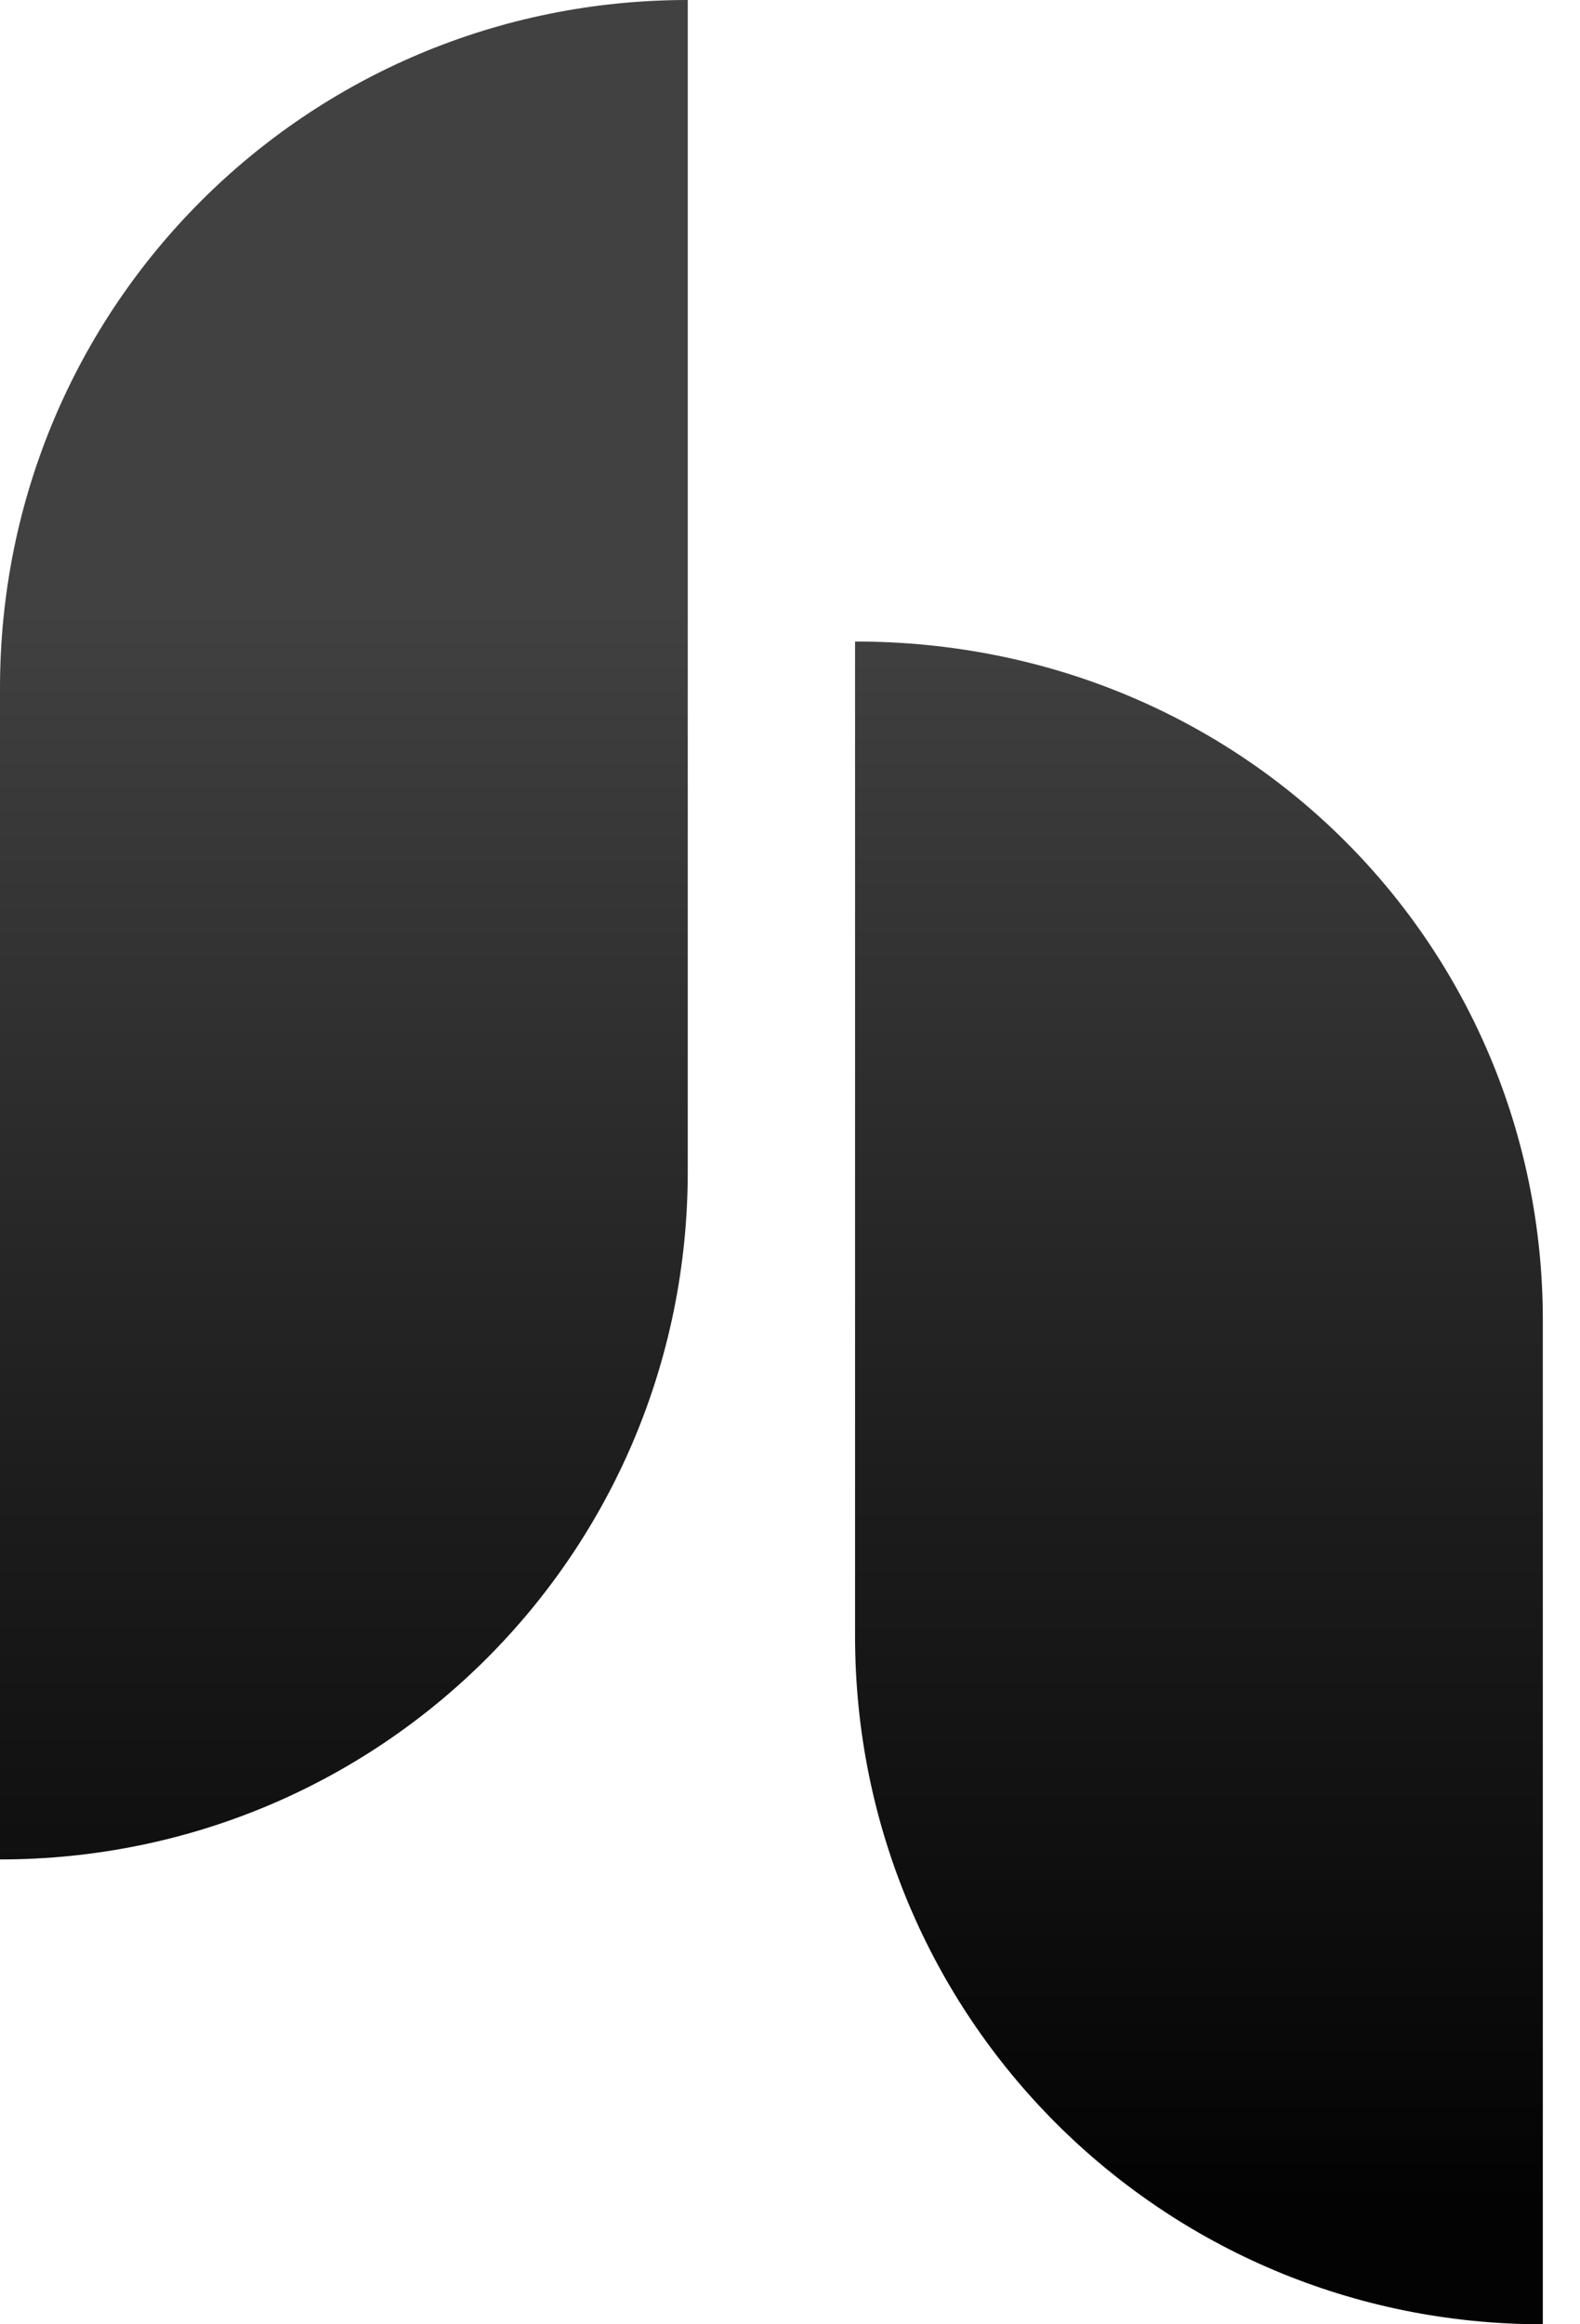
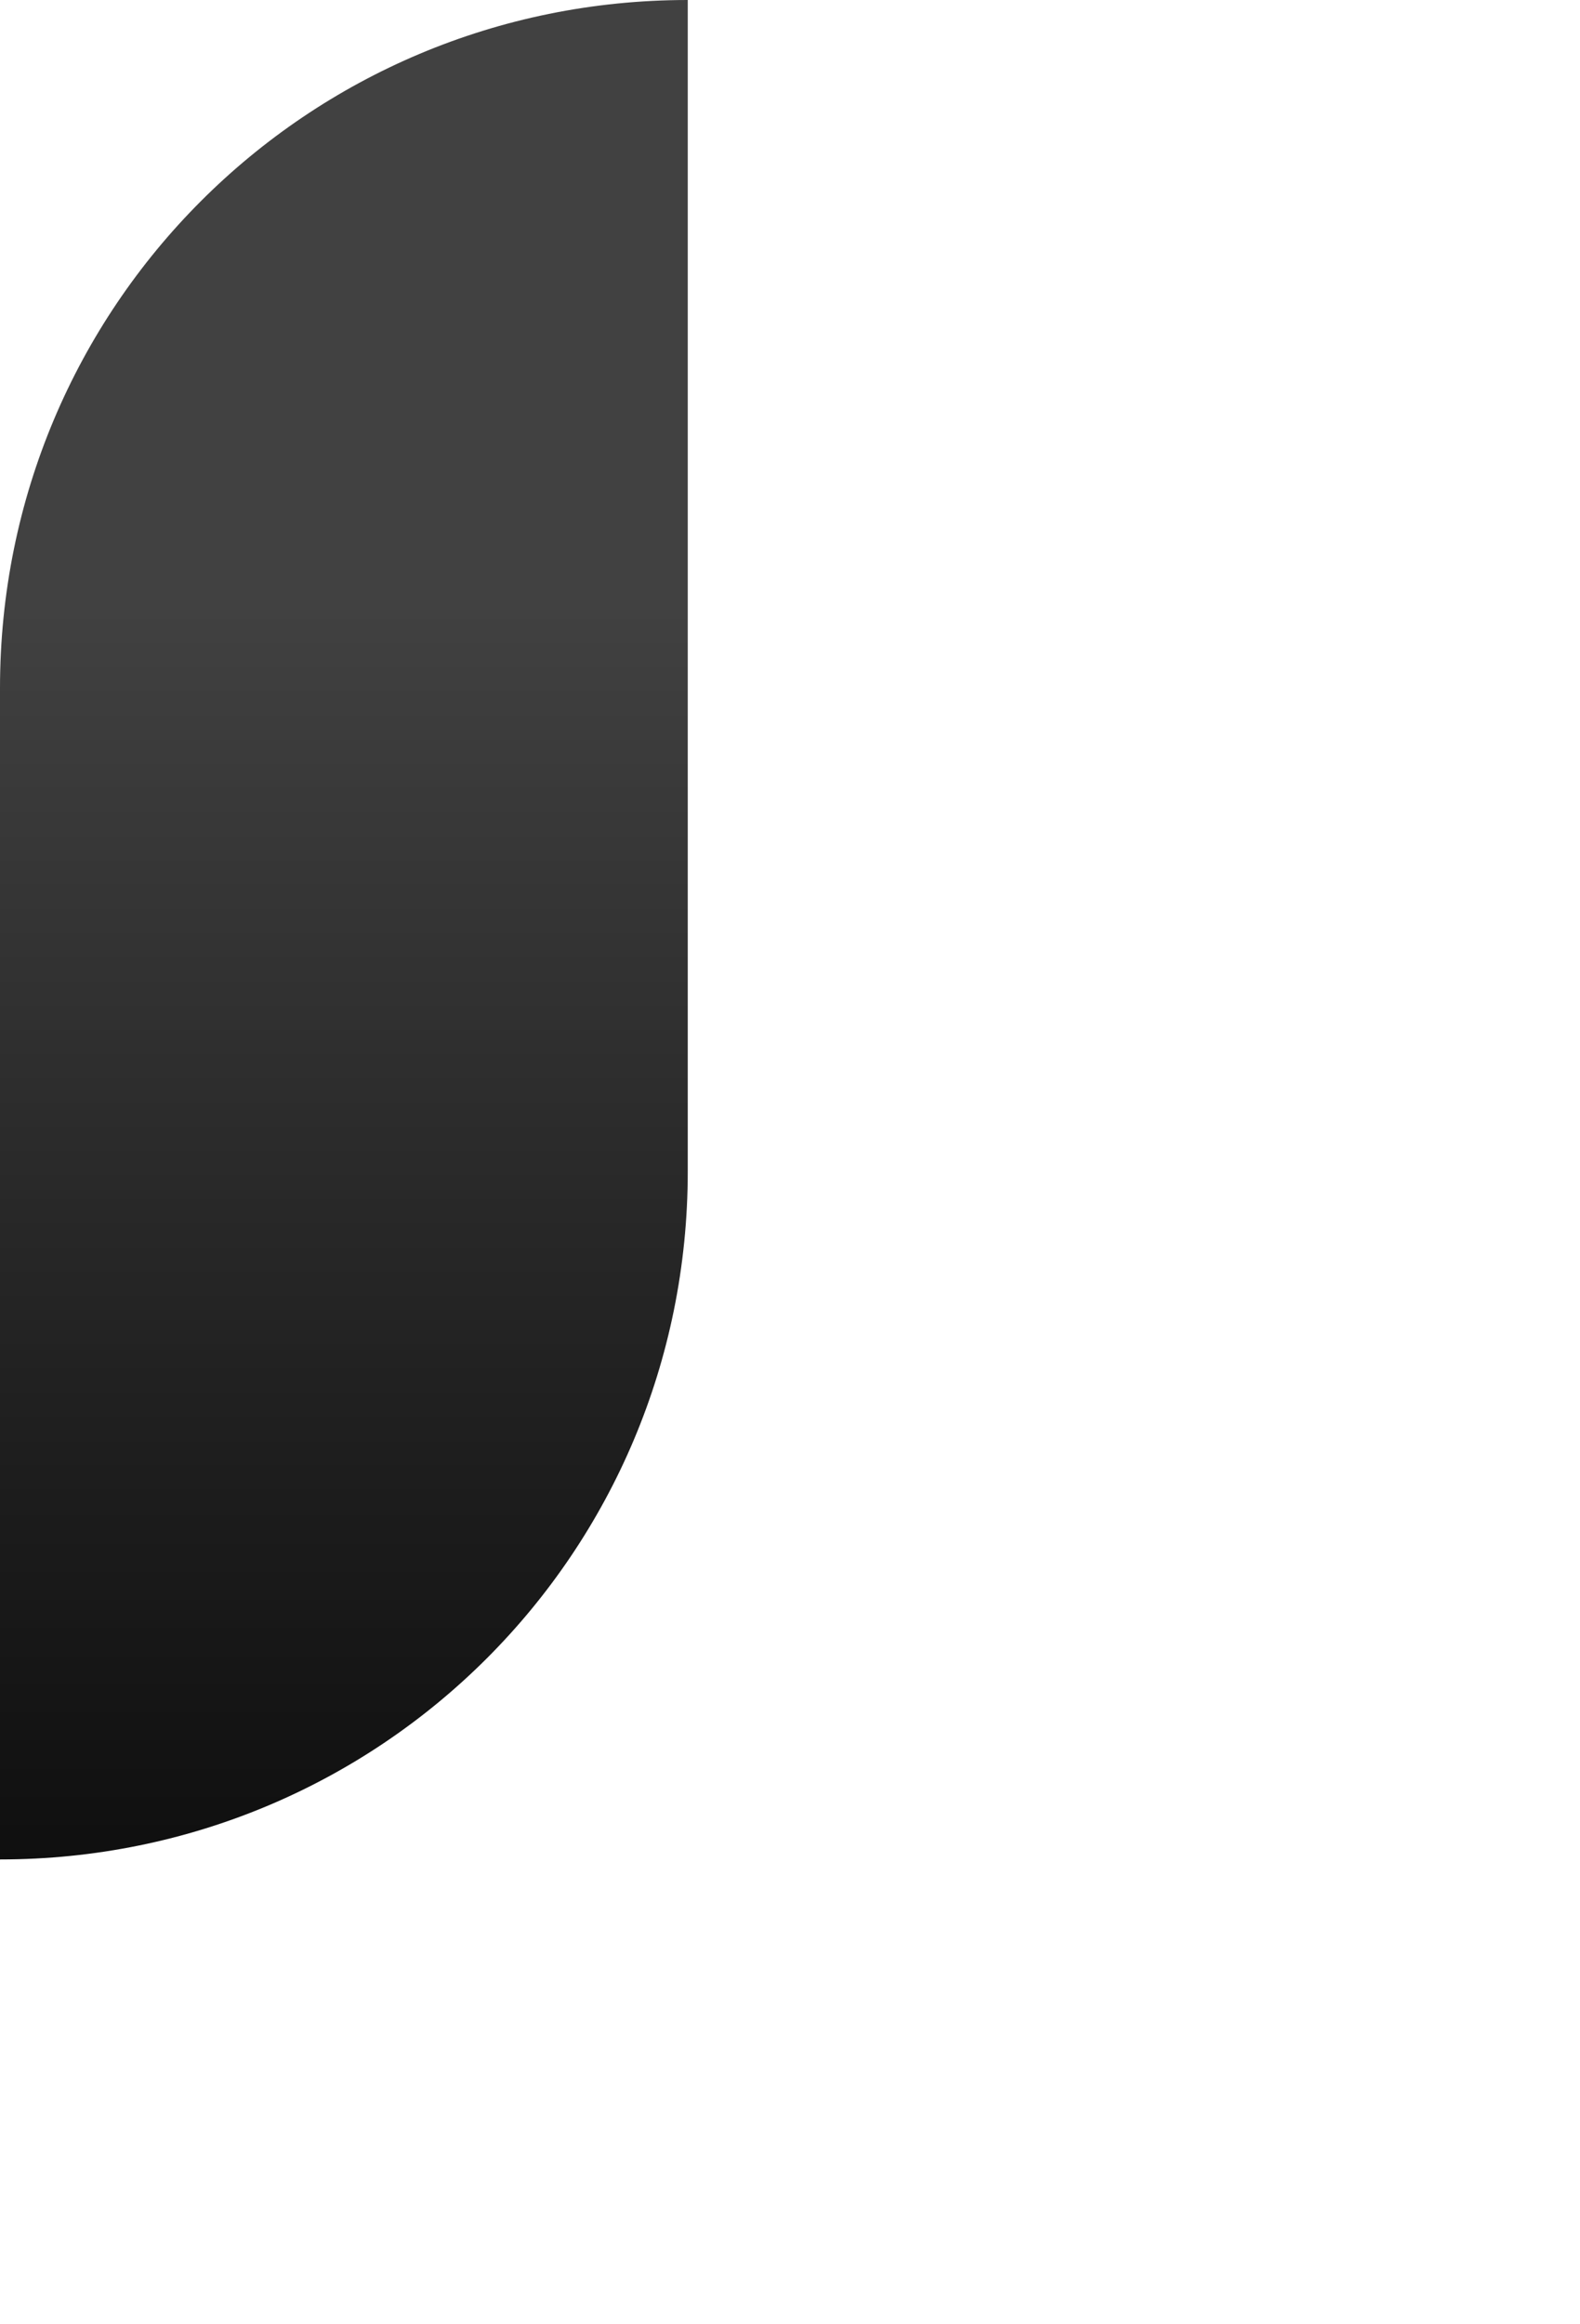
<svg xmlns="http://www.w3.org/2000/svg" width="17" height="25" viewBox="0 0 17 25" fill="none">
-   <path d="M7.4 0V12.6C7.4 16.7 4.1 20 0 20V7.4C0 3.3 3.3 0 7.4 0Z" fill="url(#paint0_linear_2225_2731)" />
-   <path d="M16.6 14.2V25C12.5 25 9.2 21.7 9.2 17.6V6.9C13.4 6.9 16.6 10.2 16.6 14.2Z" fill="url(#paint1_linear_2225_2731)" />
+   <path d="M7.4 0V12.6C7.4 16.7 4.1 20 0 20V7.4C0 3.3 3.3 0 7.4 0" fill="url(#paint0_linear_2225_2731)" />
  <defs>
    <linearGradient id="paint0_linear_2225_2731" x1="3.715" y1="-0.303" x2="3.715" y2="23.725" gradientUnits="userSpaceOnUse">
      <stop offset="0.284" stop-color="#414141" />
      <stop offset="0.685" stop-color="#1C1C1C" />
      <stop offset="1" stop-color="#030303" />
    </linearGradient>
    <linearGradient id="paint1_linear_2225_2731" x1="12.967" y1="-0.302" x2="12.967" y2="23.726" gradientUnits="userSpaceOnUse">
      <stop offset="0.284" stop-color="#414141" />
      <stop offset="0.685" stop-color="#1C1C1C" />
      <stop offset="1" stop-color="#030303" />
    </linearGradient>
  </defs>
</svg>